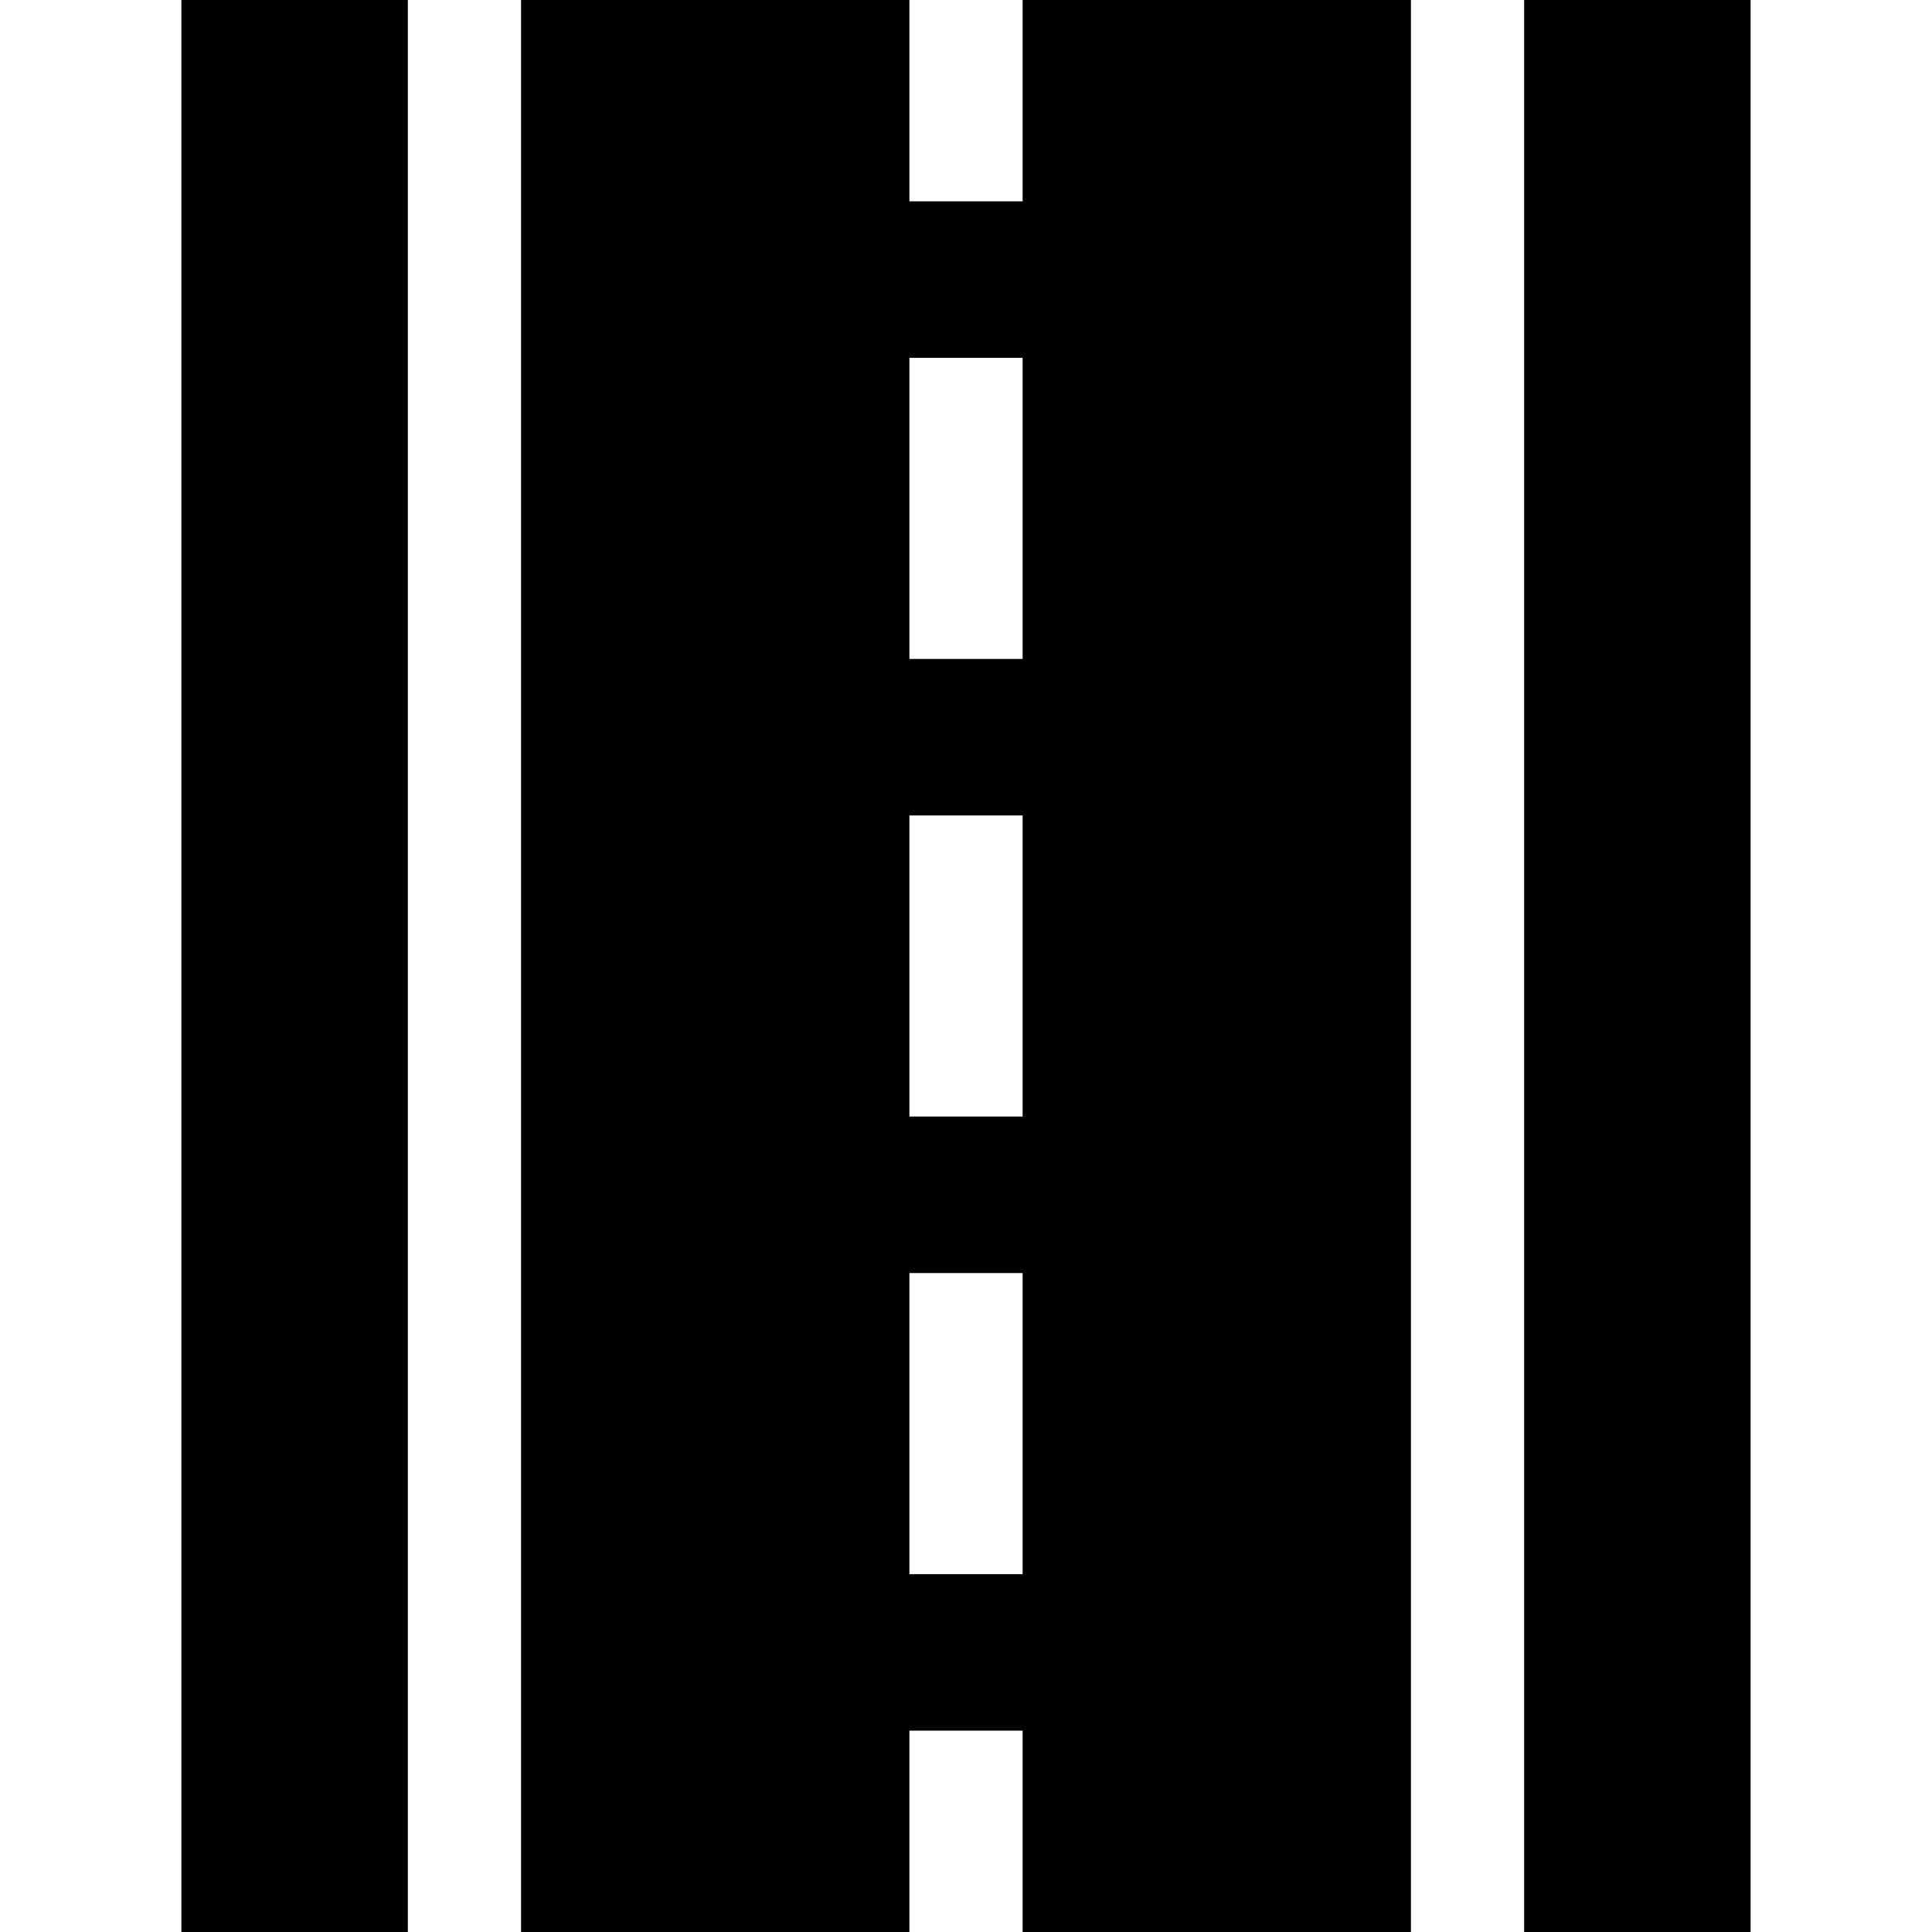
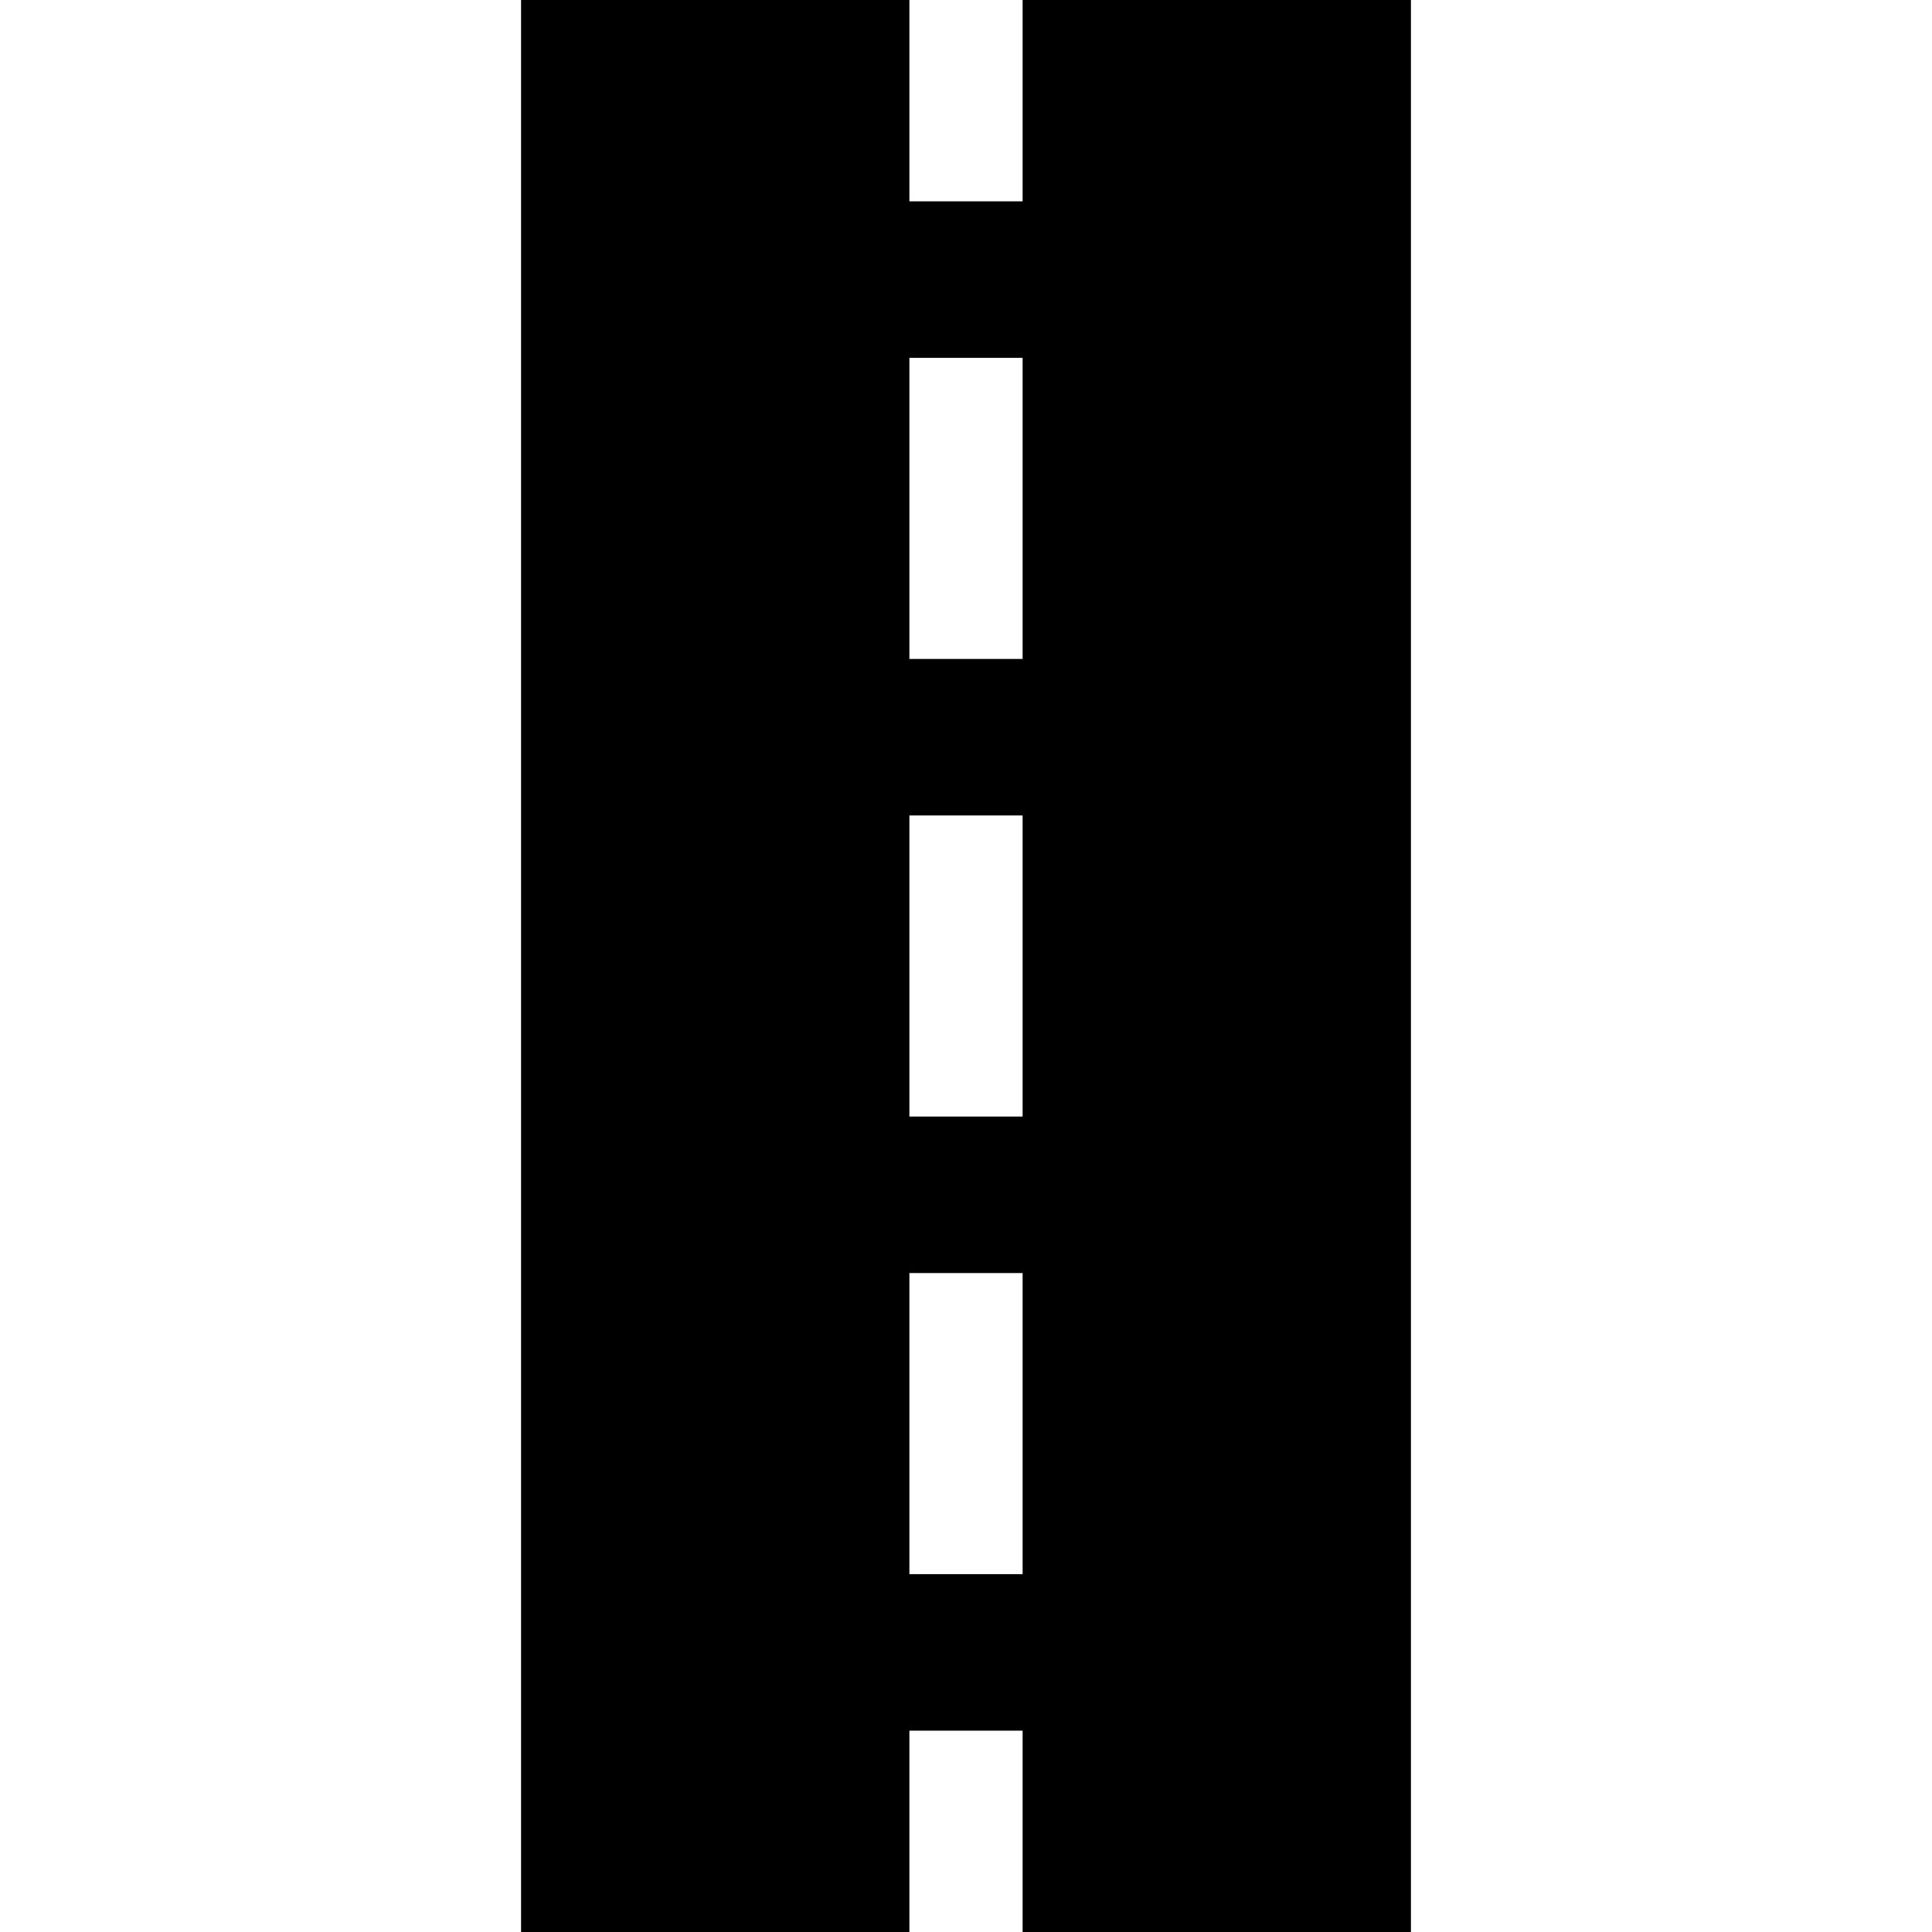
<svg xmlns="http://www.w3.org/2000/svg" id="Layer_1" height="512" viewBox="0 0 511.915 511.915" width="512">
  <g>
-     <path d="m48.062 0h60.004v511.915h-60.004z" />
    <path d="m270.958 0v53.349h-30v-53.349h-102.893v511.915h102.892v-53.349h30v53.349h102.893v-511.915zm0 417.095h-30v-79.778h30zm0-121.248h-30v-79.778h30zm0-121.249h-30v-79.778h30z" />
-     <path d="m403.85 0h60.004v511.915h-60.004z" />
+     <path d="m403.85 0h60.004h-60.004z" />
  </g>
</svg>